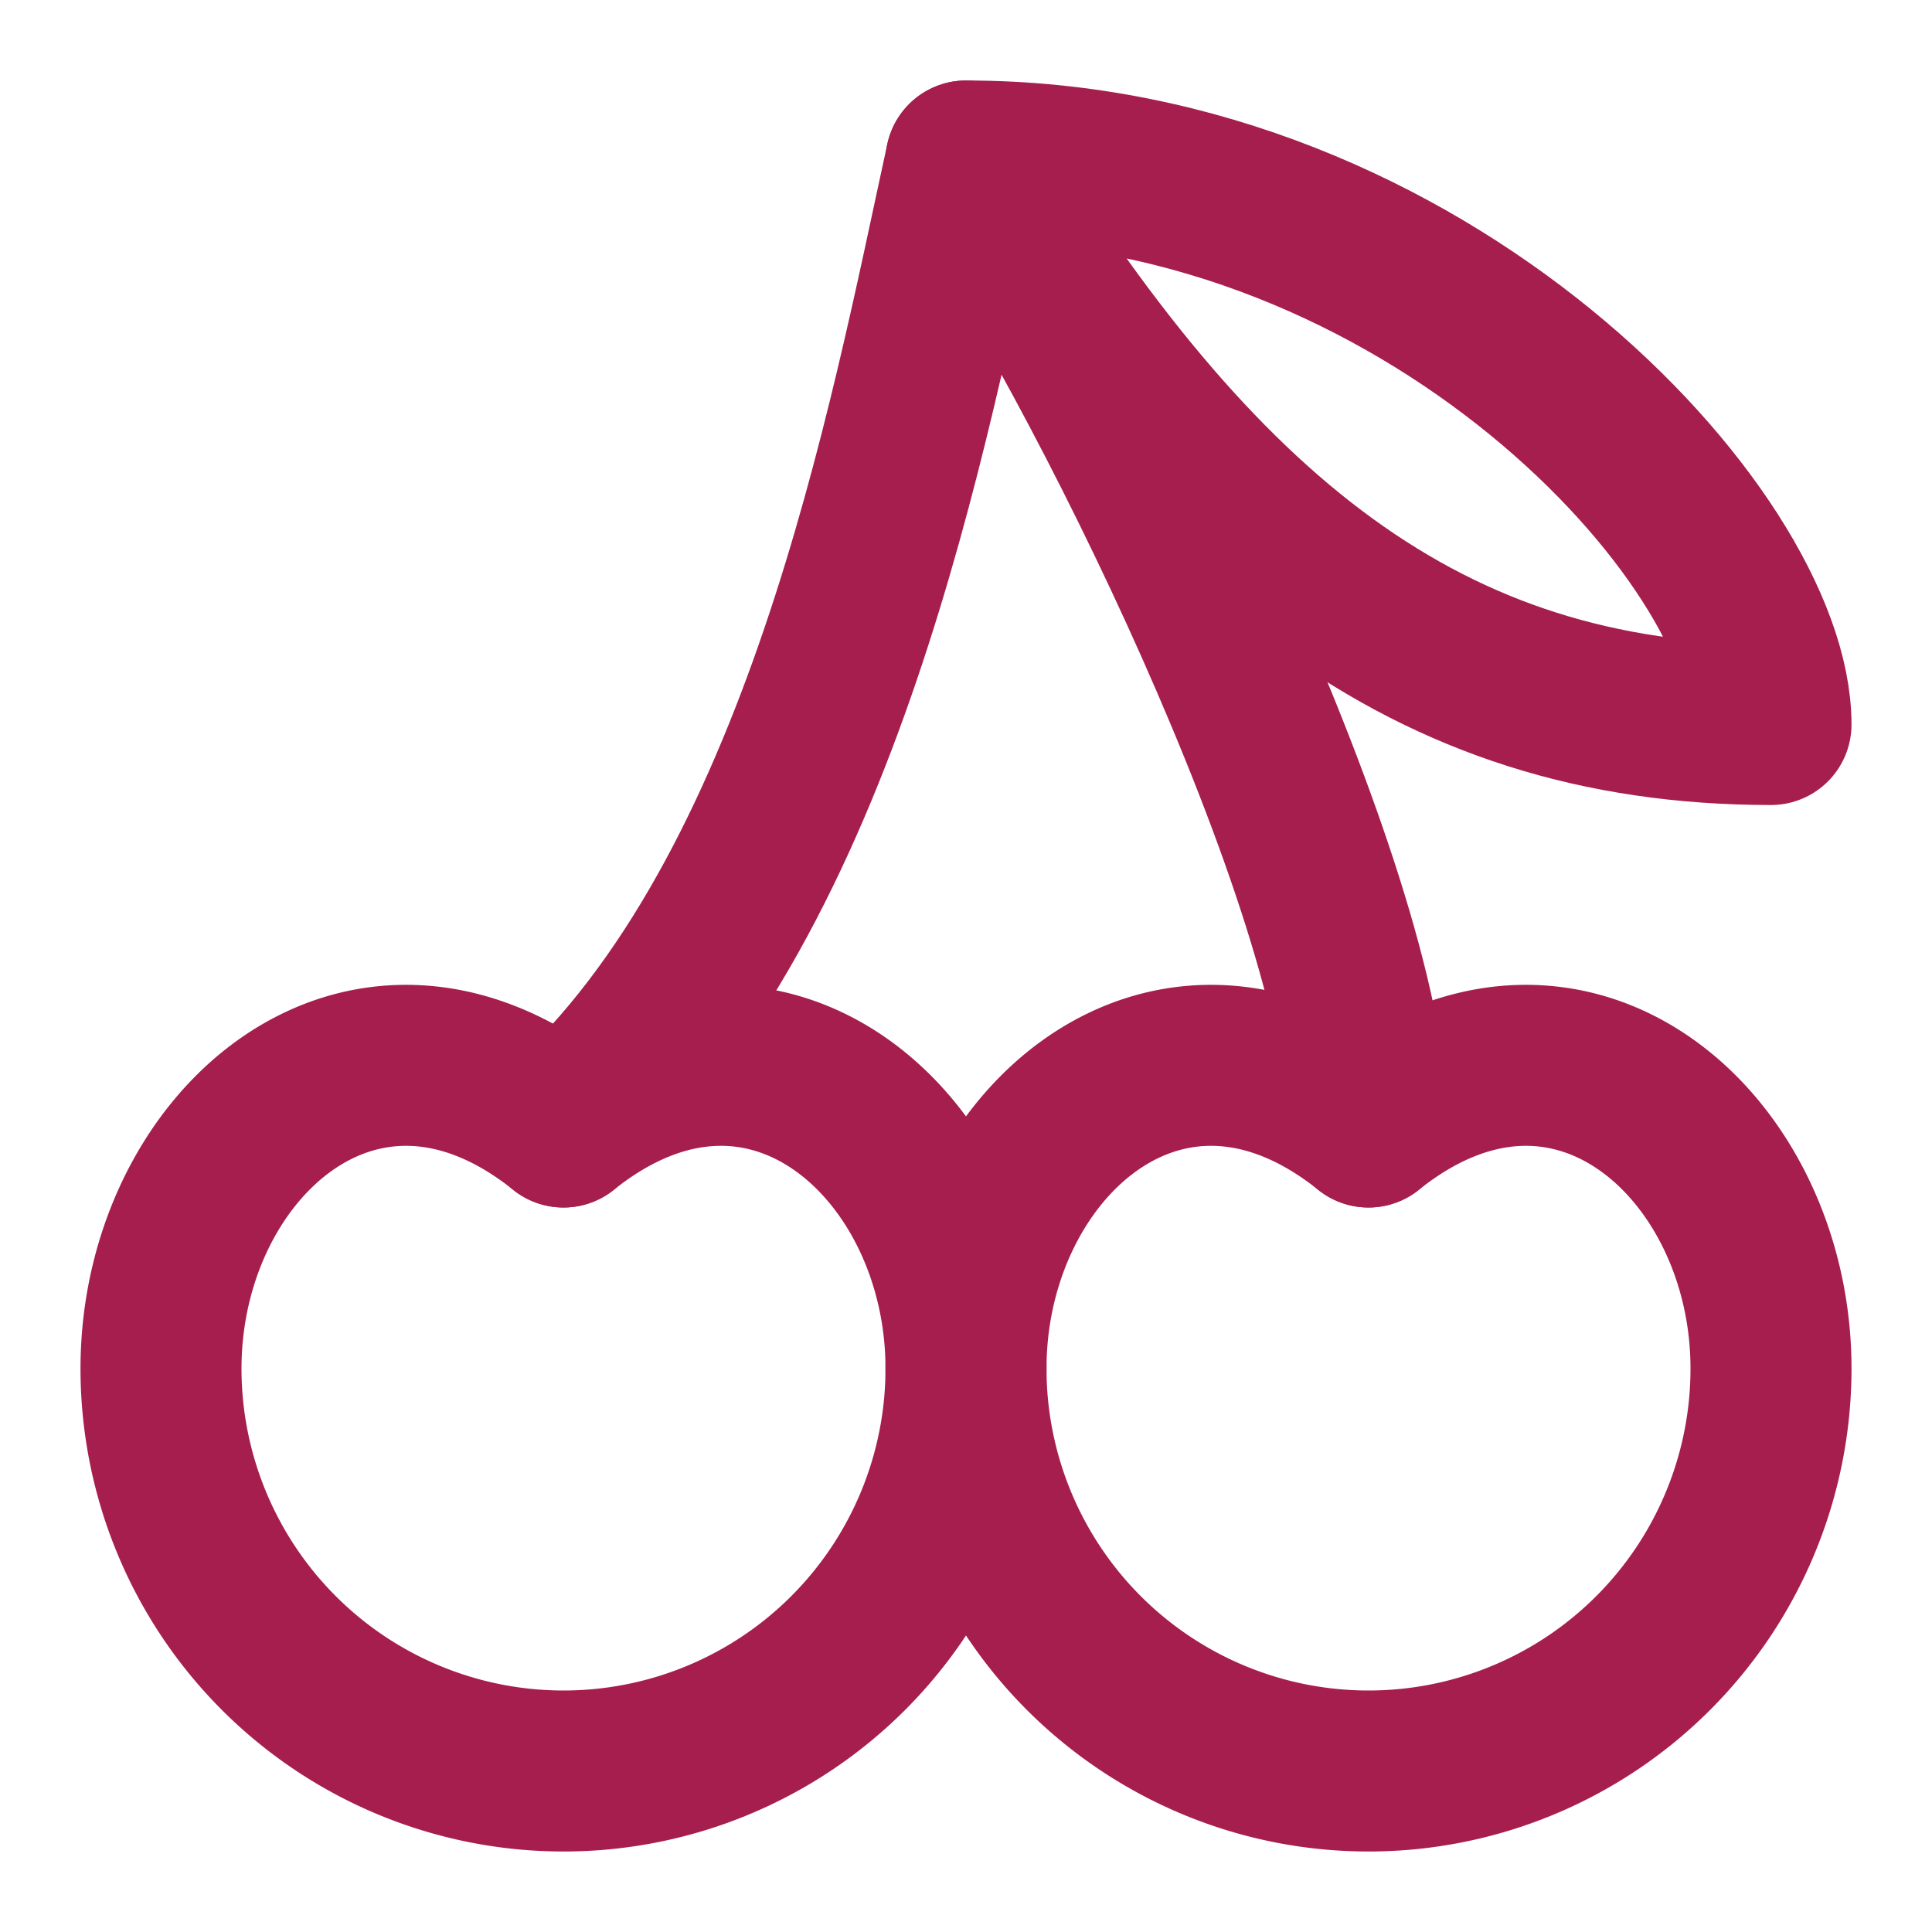
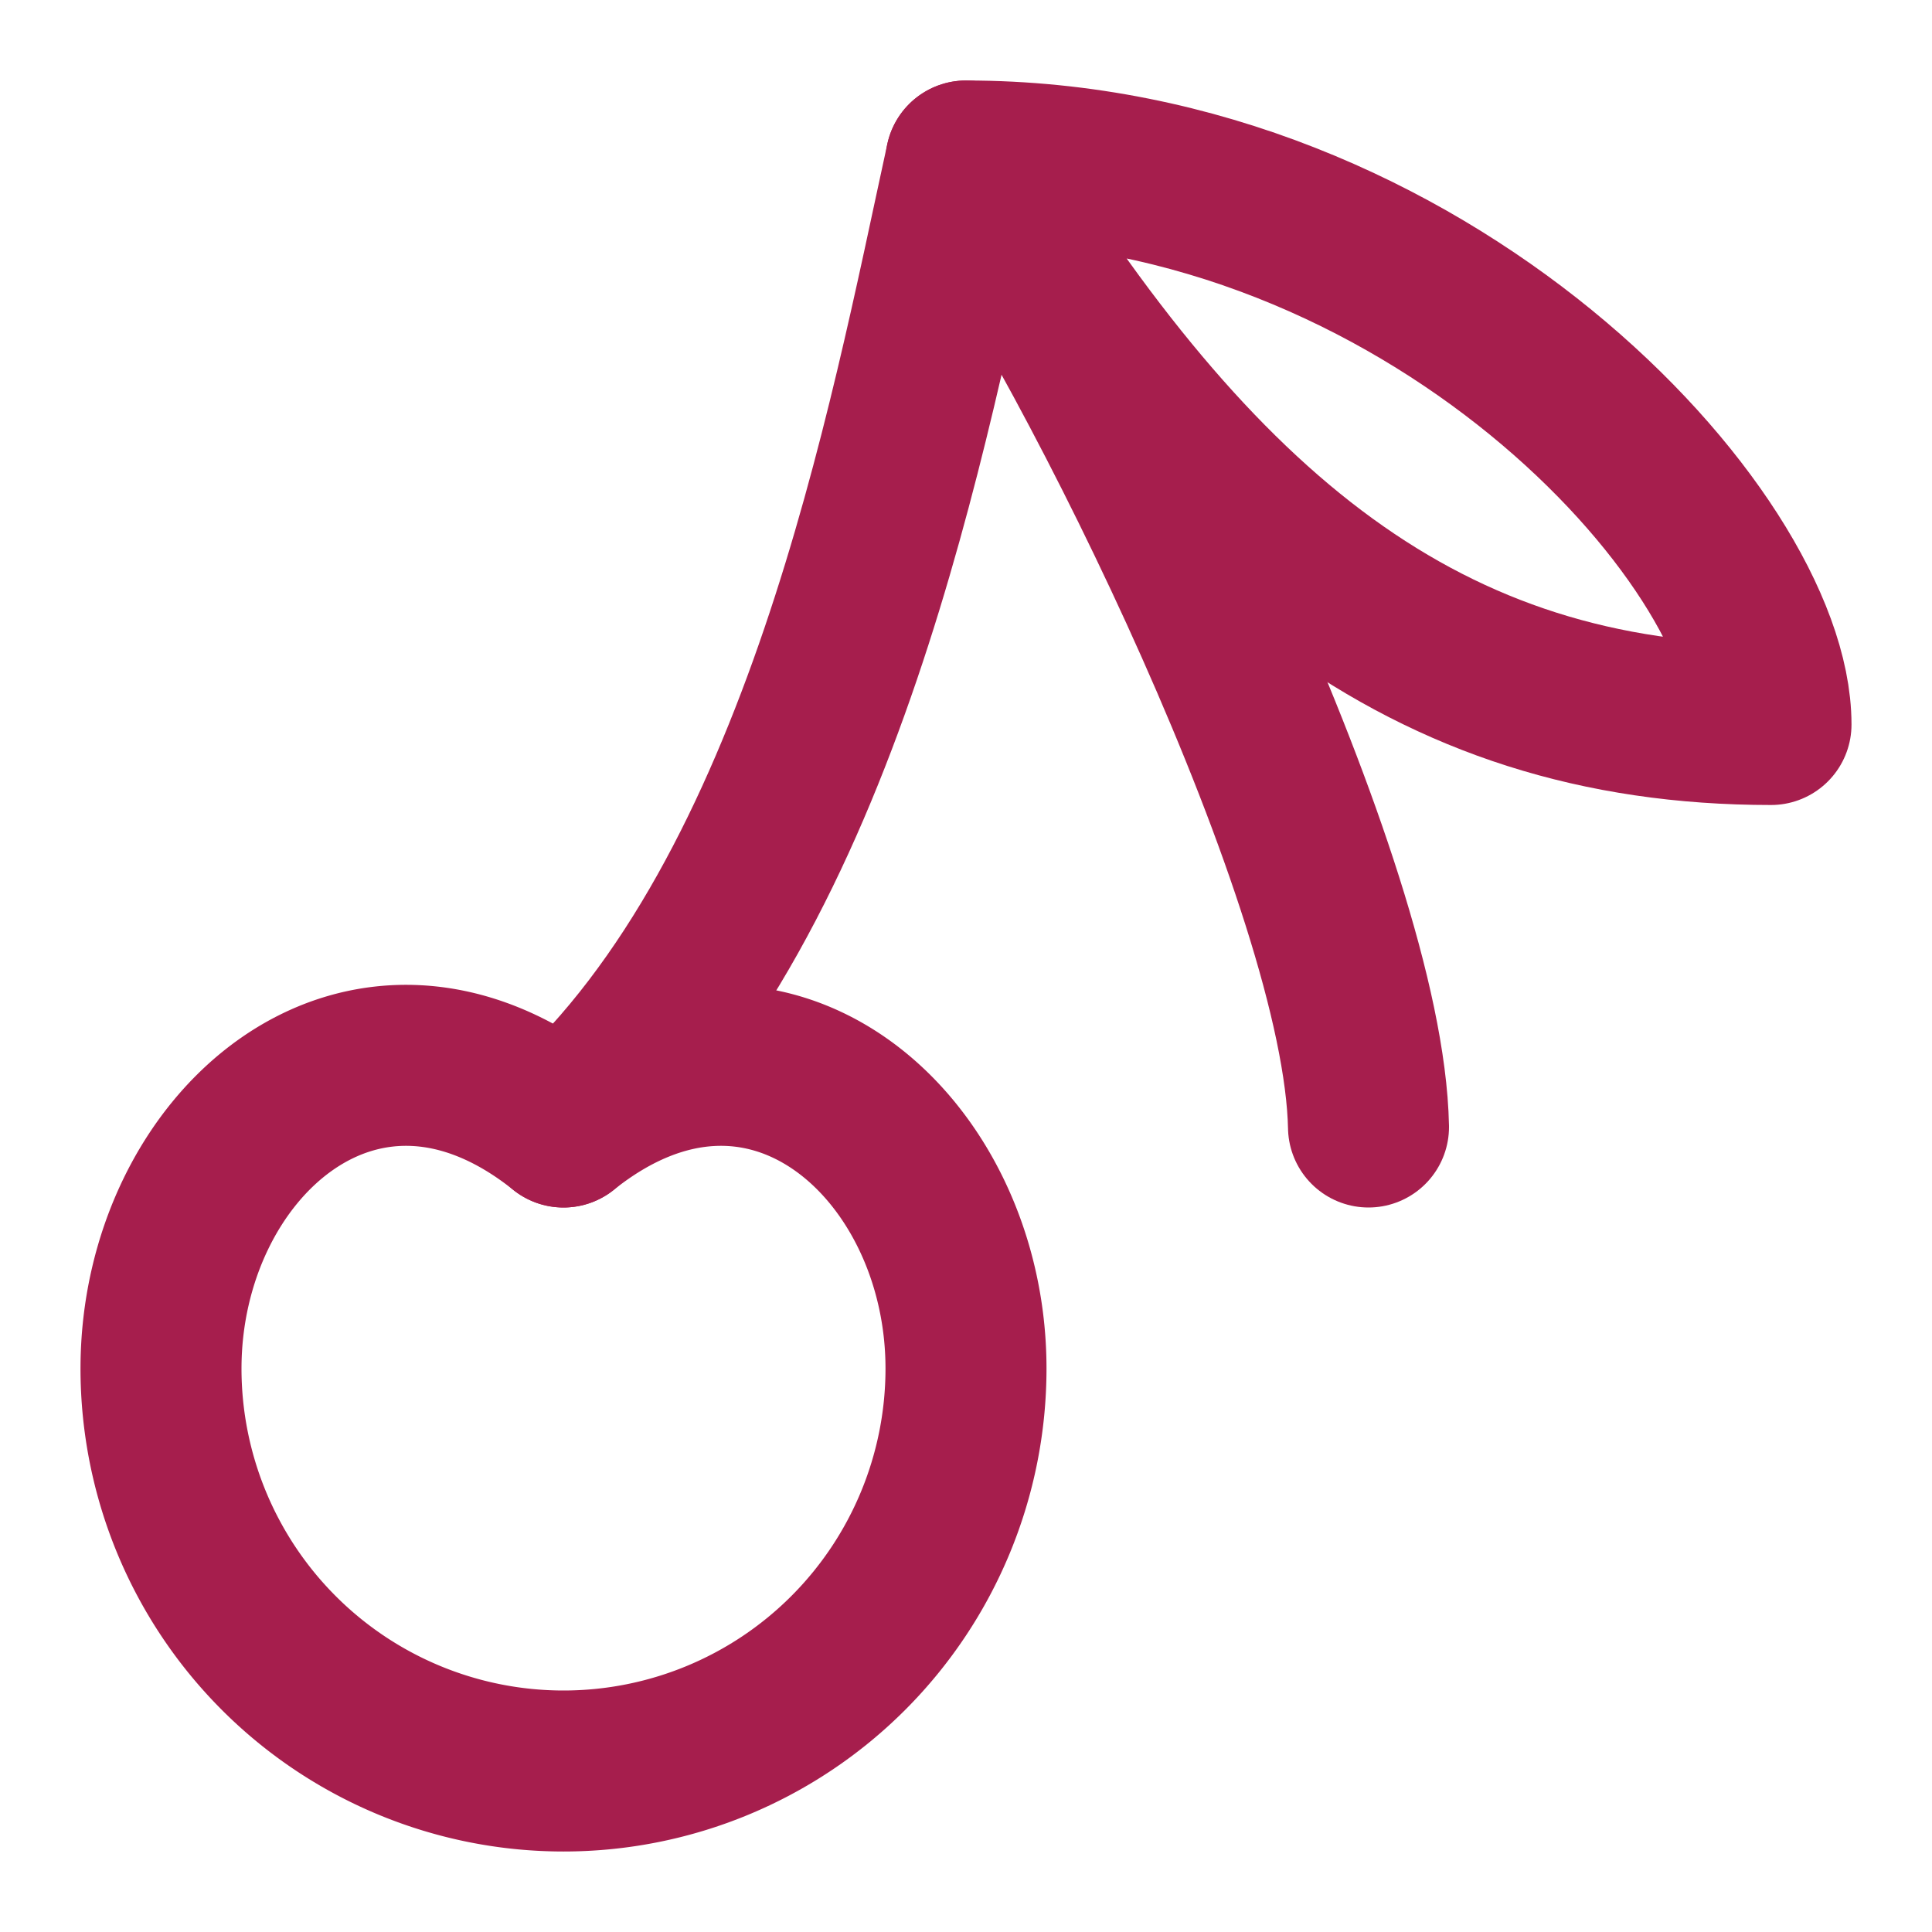
<svg xmlns="http://www.w3.org/2000/svg" width="24" height="24" viewBox="0 0 24 24" fill="none" stroke="#a61e4d" stroke-width="2" stroke-linecap="round" stroke-linejoin="round" class="lucide lucide-cherry-icon lucide-cherry">
  <path d="M2 17a5 5 0 0 0 10 0c0-2.76-2.5-5-5-3-2.5-2-5 .24-5 3Z" />
-   <path d="M12 17a5 5 0 0 0 10 0c0-2.76-2.5-5-5-3-2.5-2-5 .24-5 3Z" />
  <path d="M7 14c3.22-2.91 4.29-8.75 5-12 1.66 2.38 4.94 9 5 12" />
  <path d="M22 9c-4.29 0-7.14-2.33-10-7 5.71 0 10 4.67 10 7Z" />
</svg>